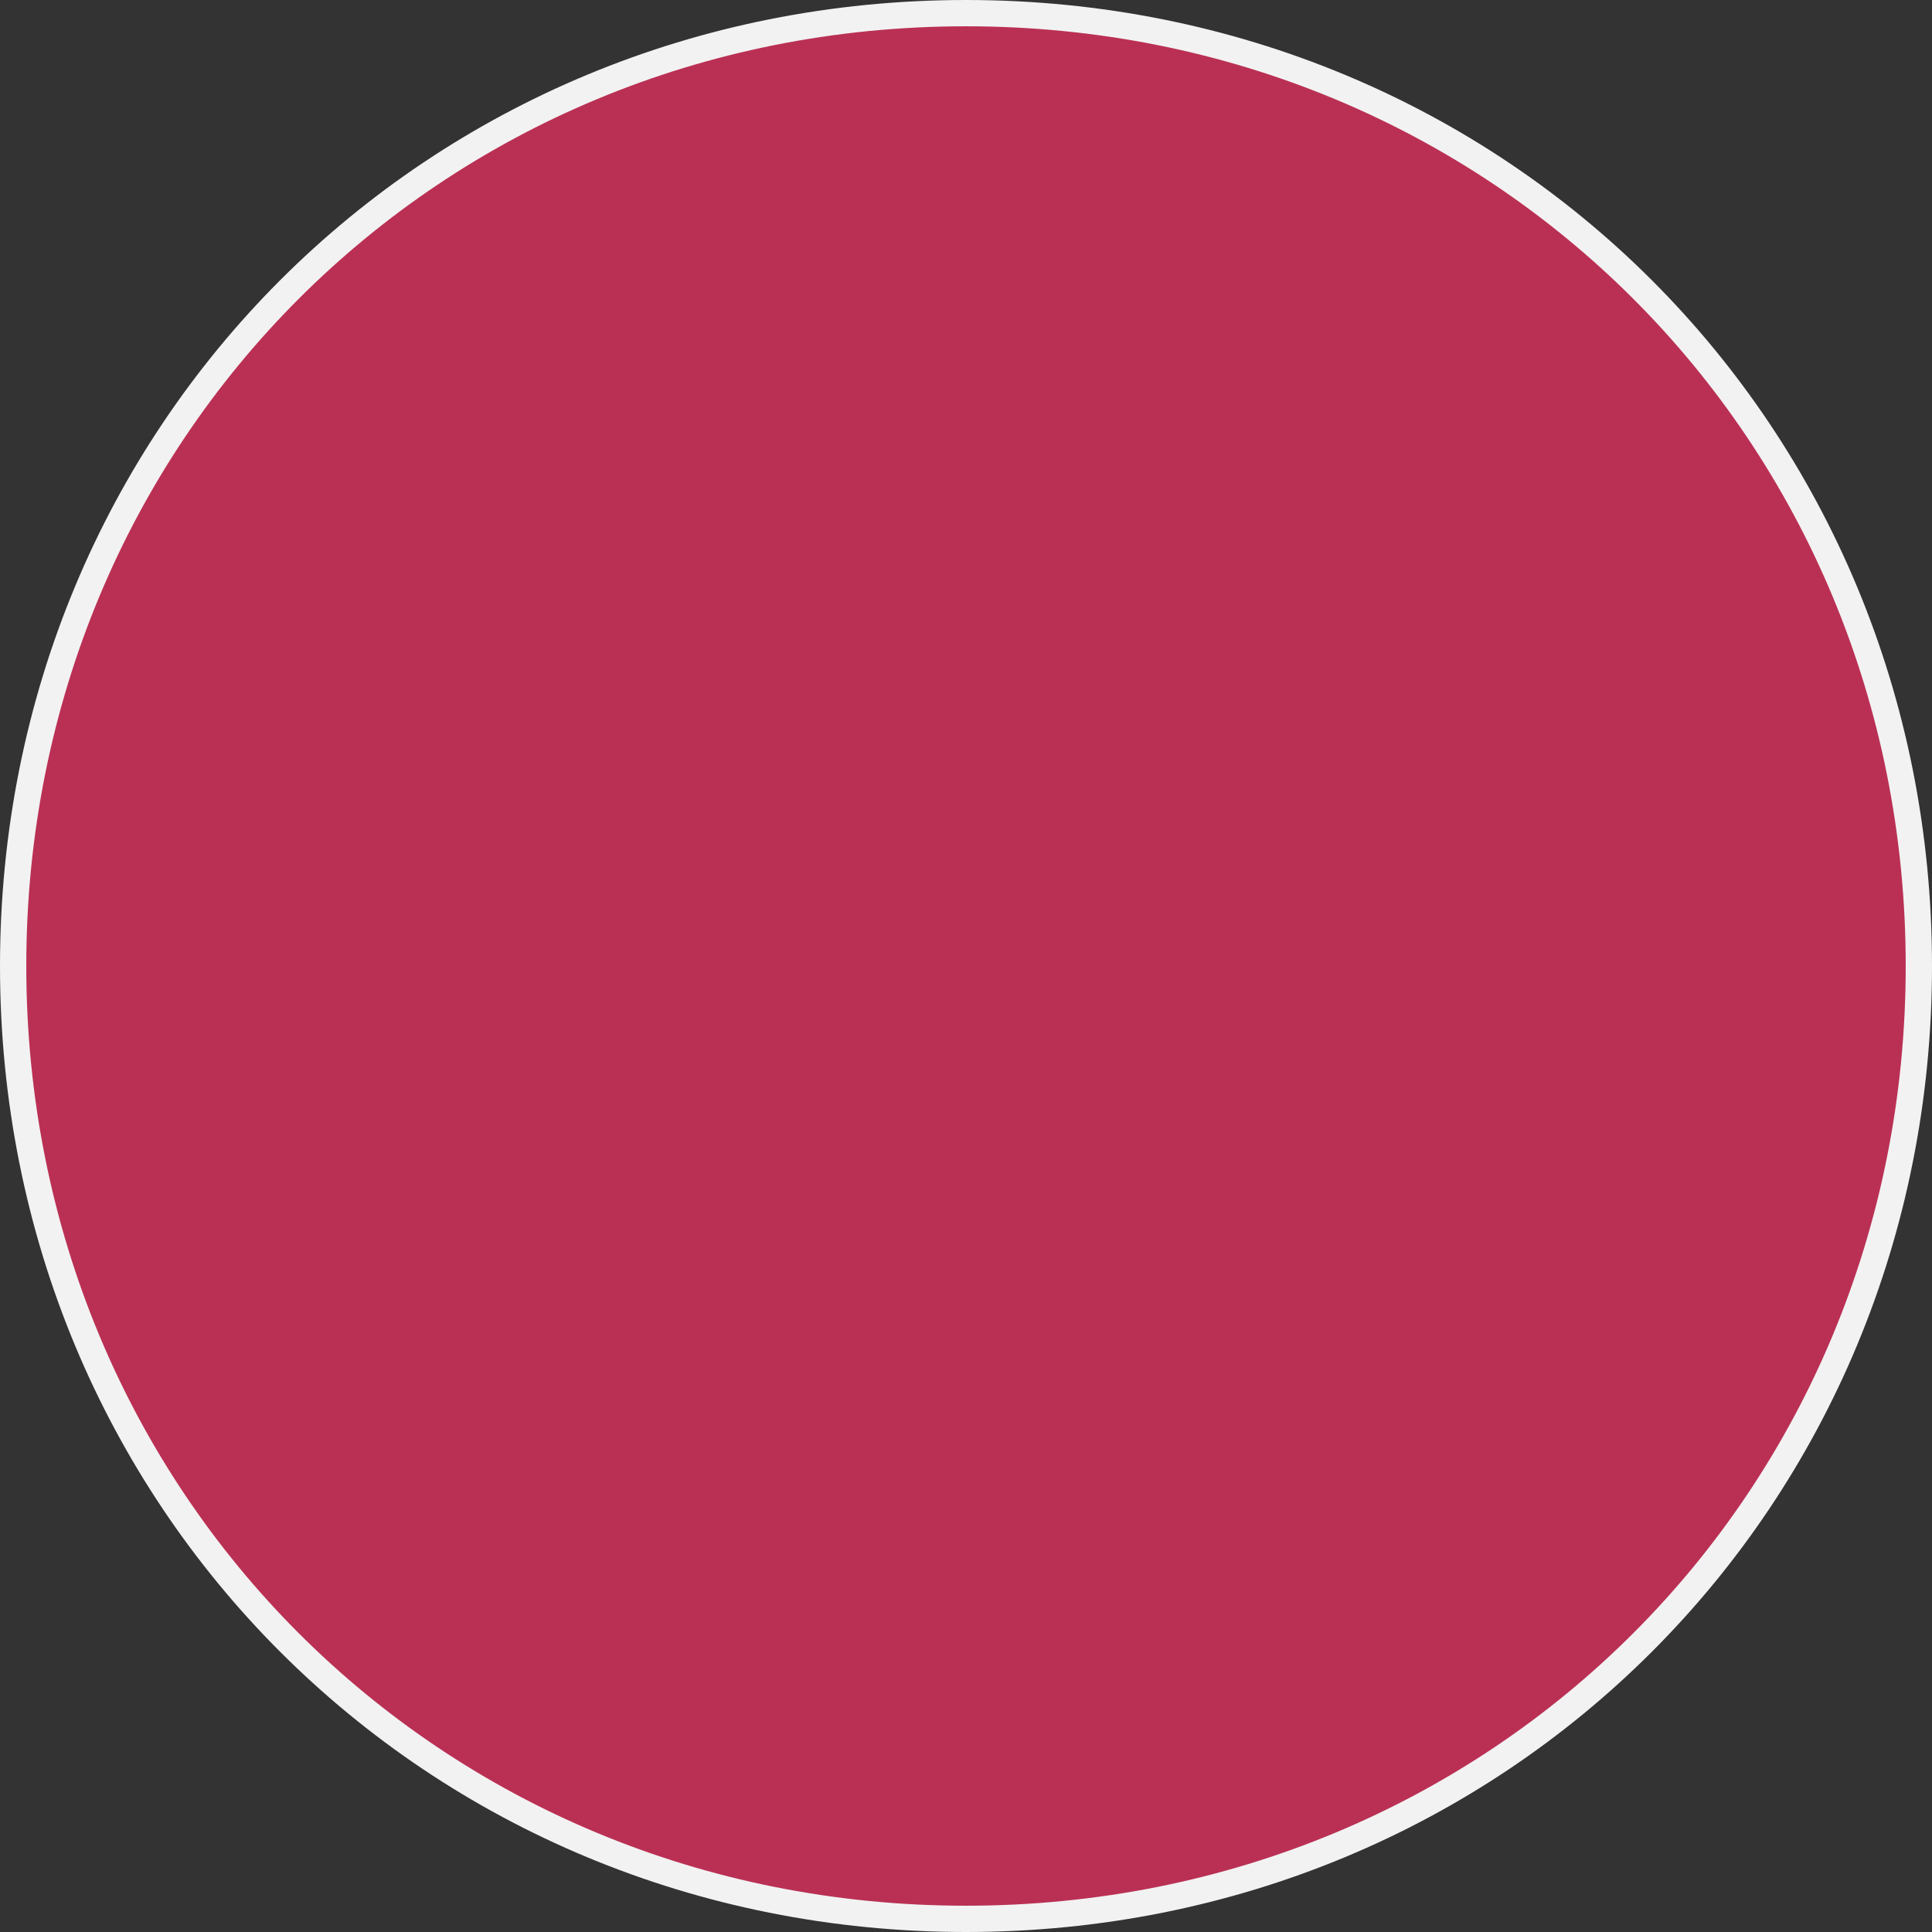
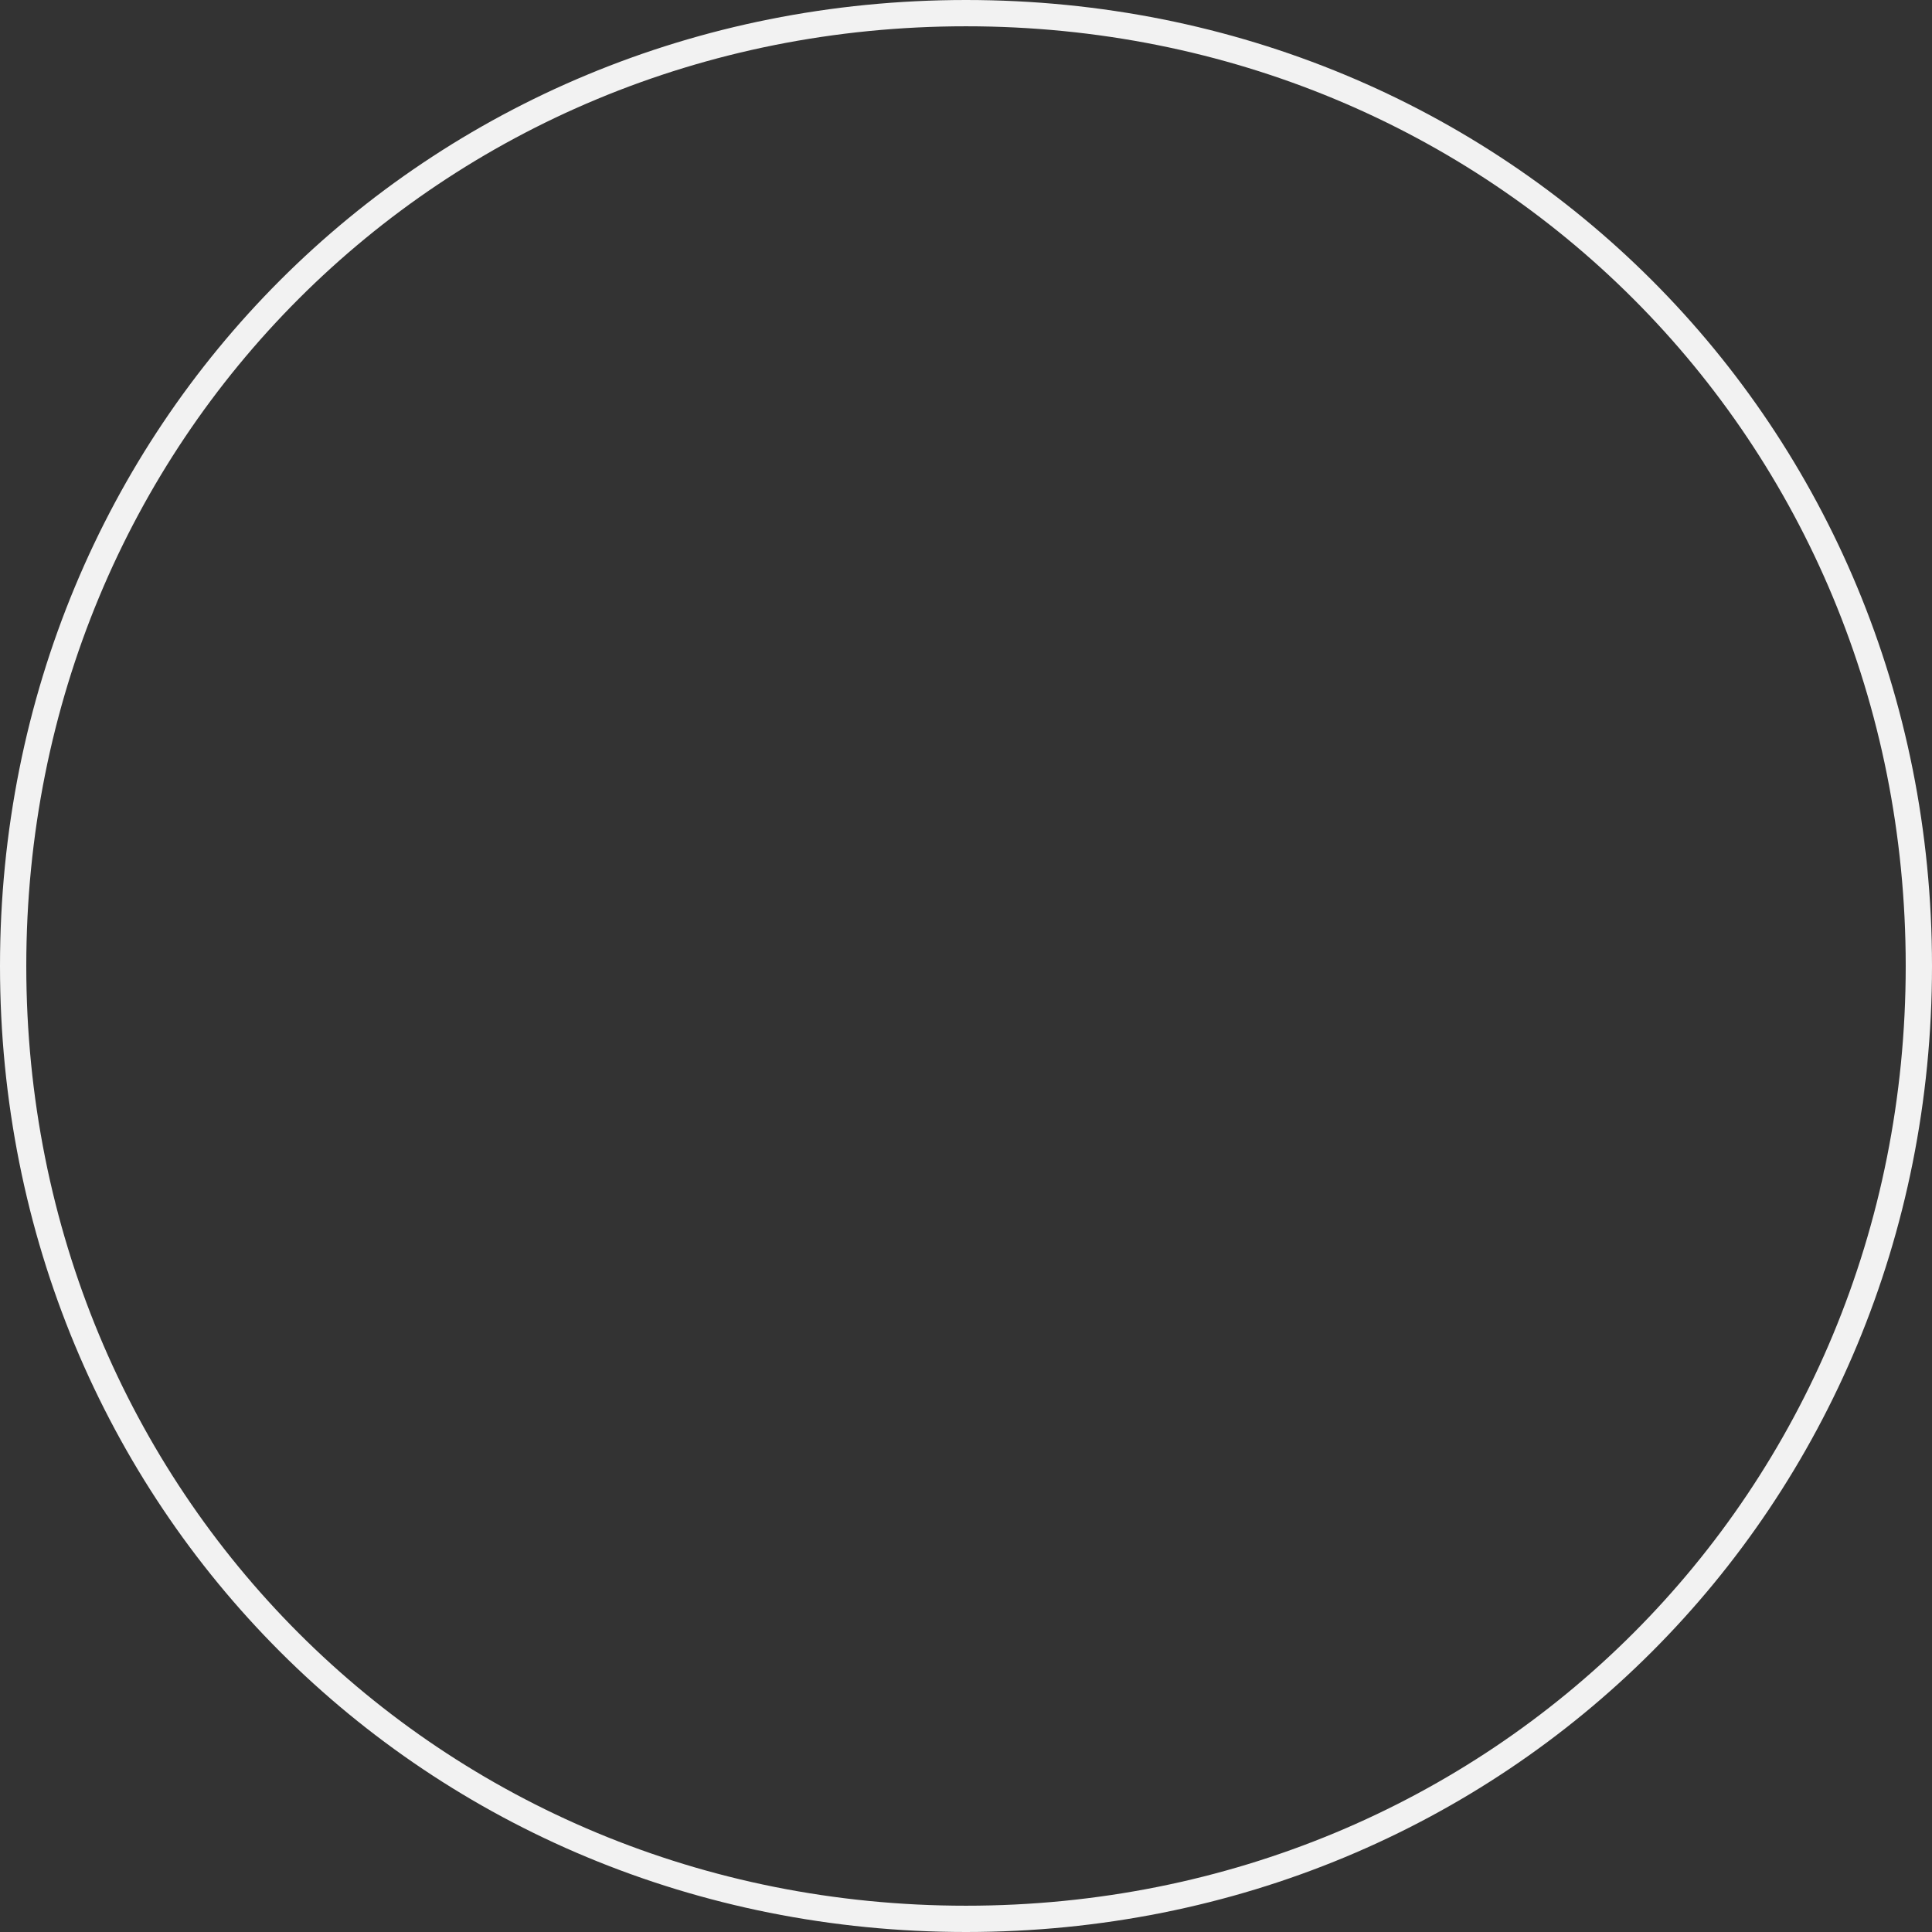
<svg xmlns="http://www.w3.org/2000/svg" version="1.1" width="147px" height="147px">
  <rect width="100%" height="100%" fill="#333333" stroke="none" />
  <g>
-     <path d="M 73.5 1  C 114.1 1  146 32.9  146 73.5  C 146 114.1  114.1 146  73.5 146  C 32.9 146  1 114.1  1 73.5  C 1 32.9  32.9 1  73.5 1  Z " fill-rule="nonzero" fill="#ba3054" stroke="none" />
    <path d="M 73.5 1  C 114.1 1  146 32.9  146 73.5  C 146 114.1  114.1 146  73.5 146  C 32.9 146  1 114.1  1 73.5  C 1 32.9  32.9 1  73.5 1  Z " stroke-width="2" stroke="#f2f2f2" fill="none" />
  </g>
</svg>